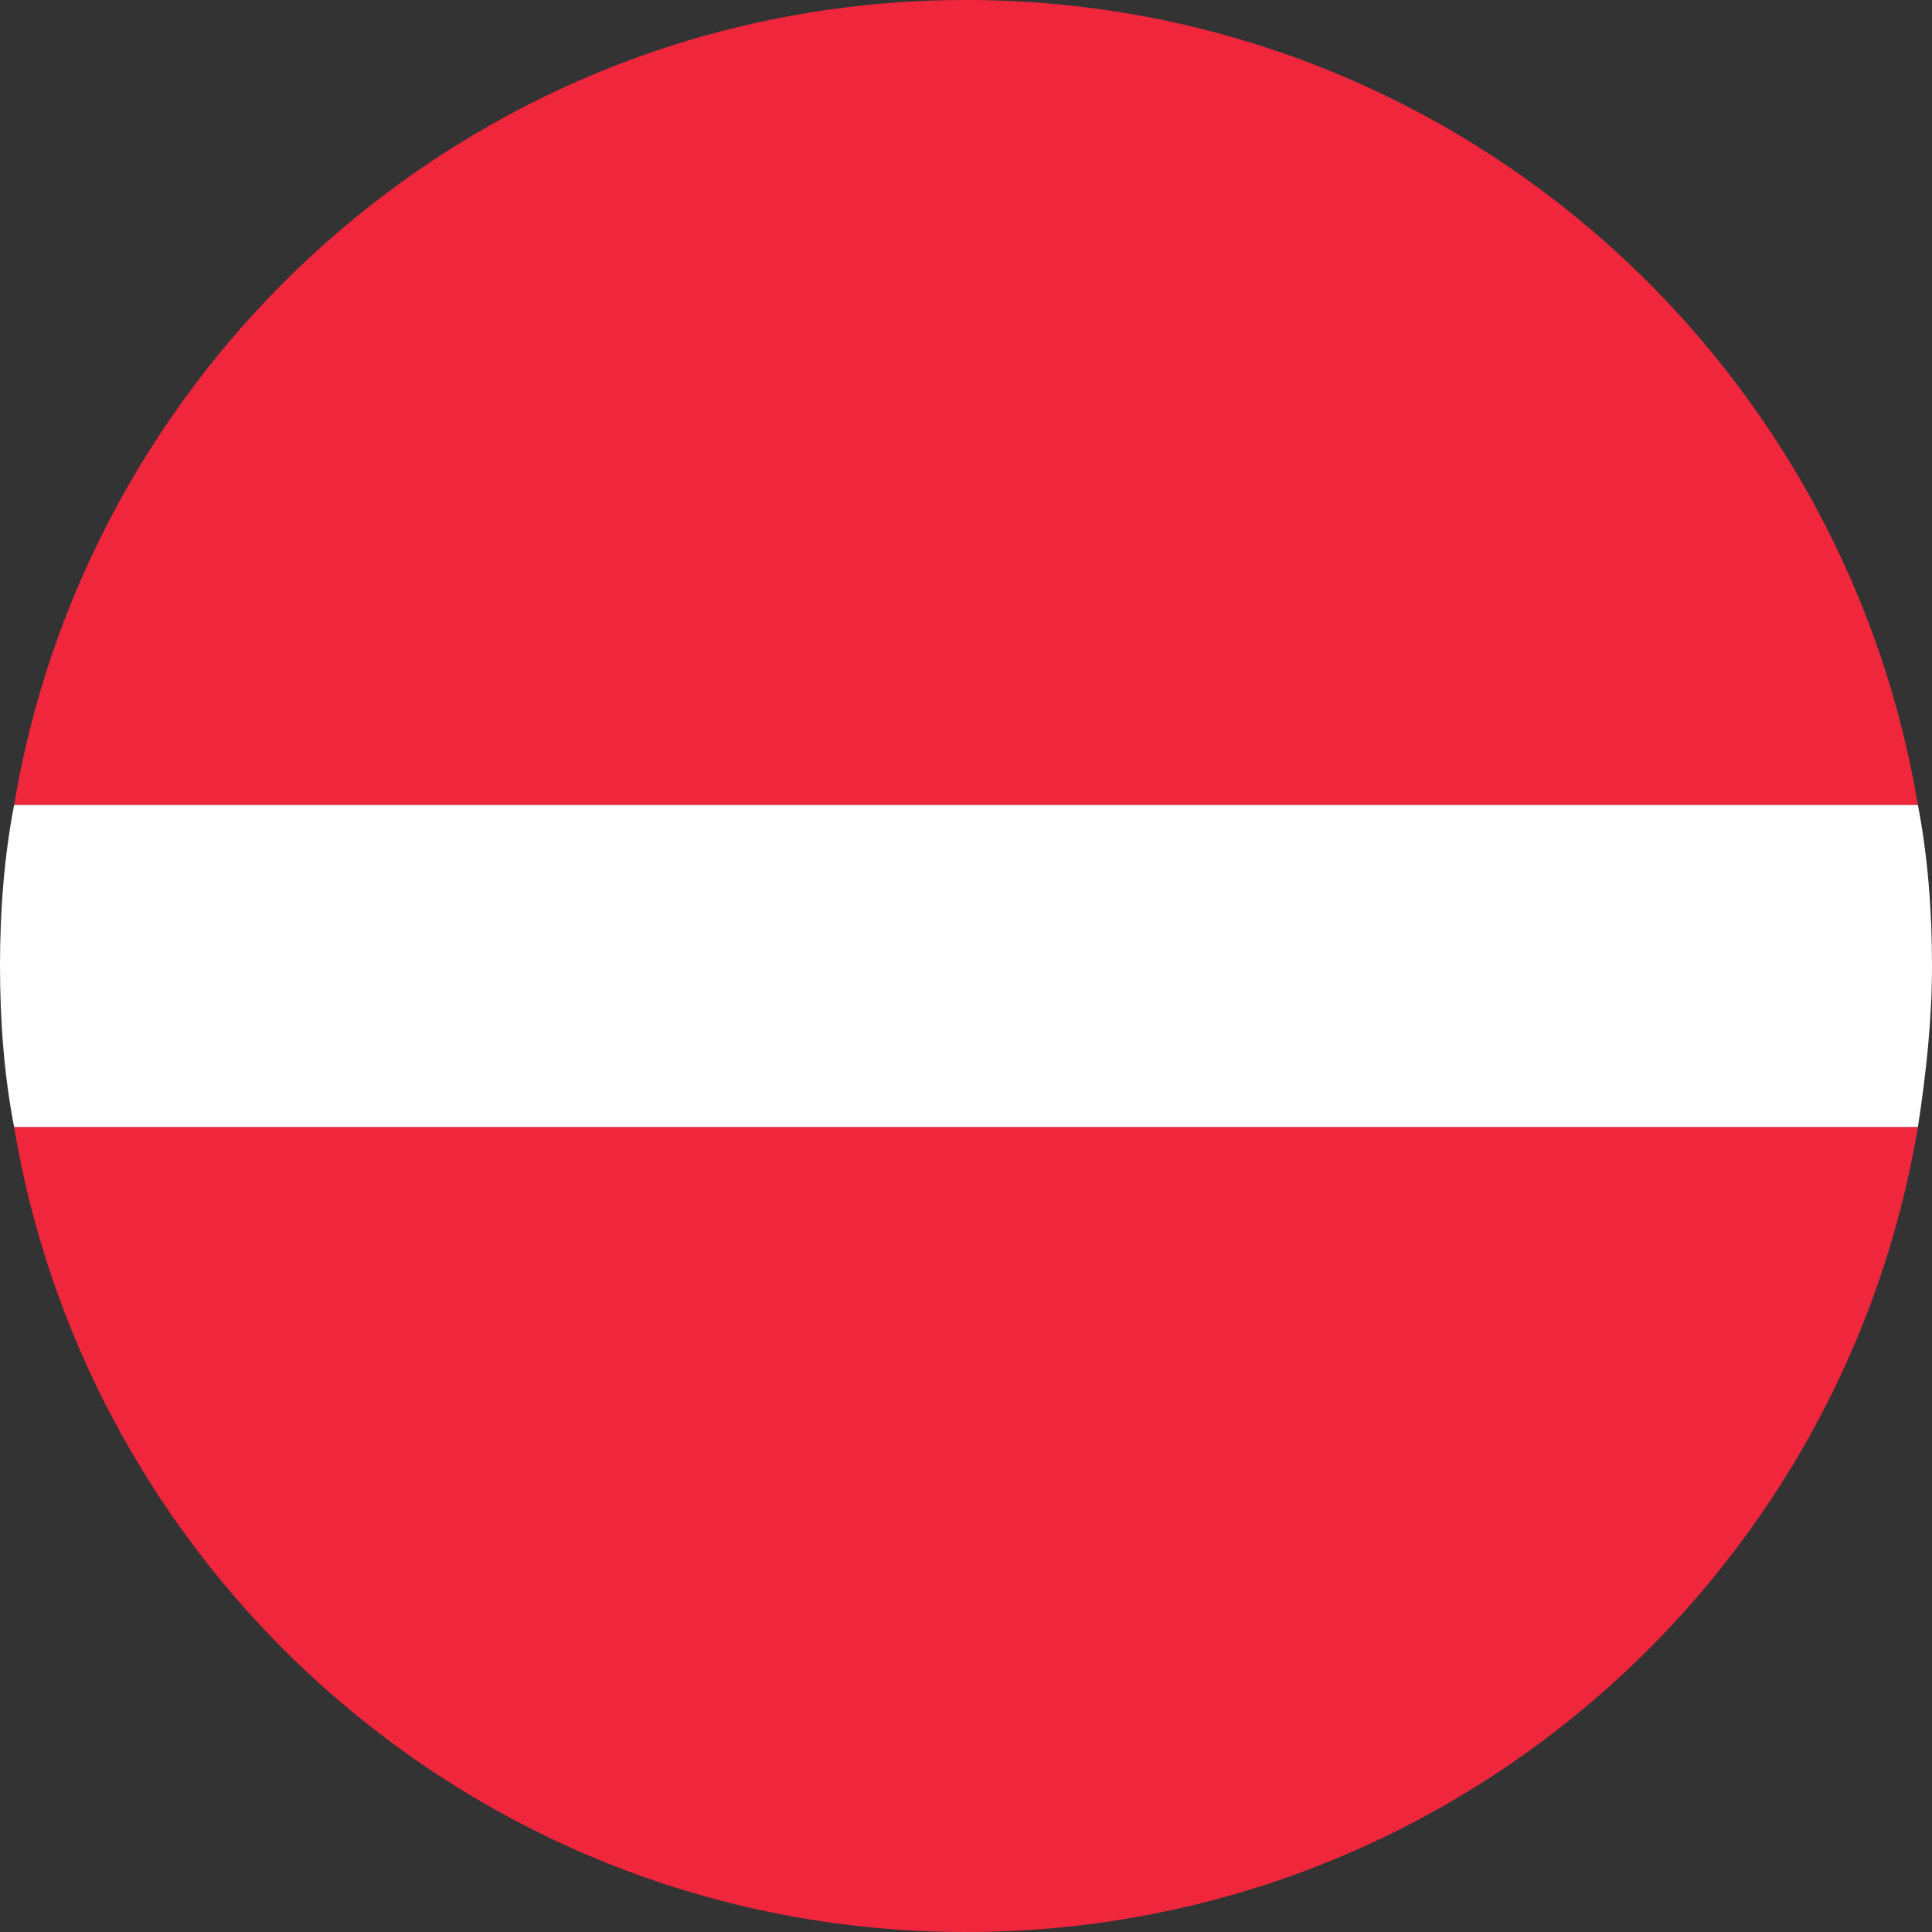
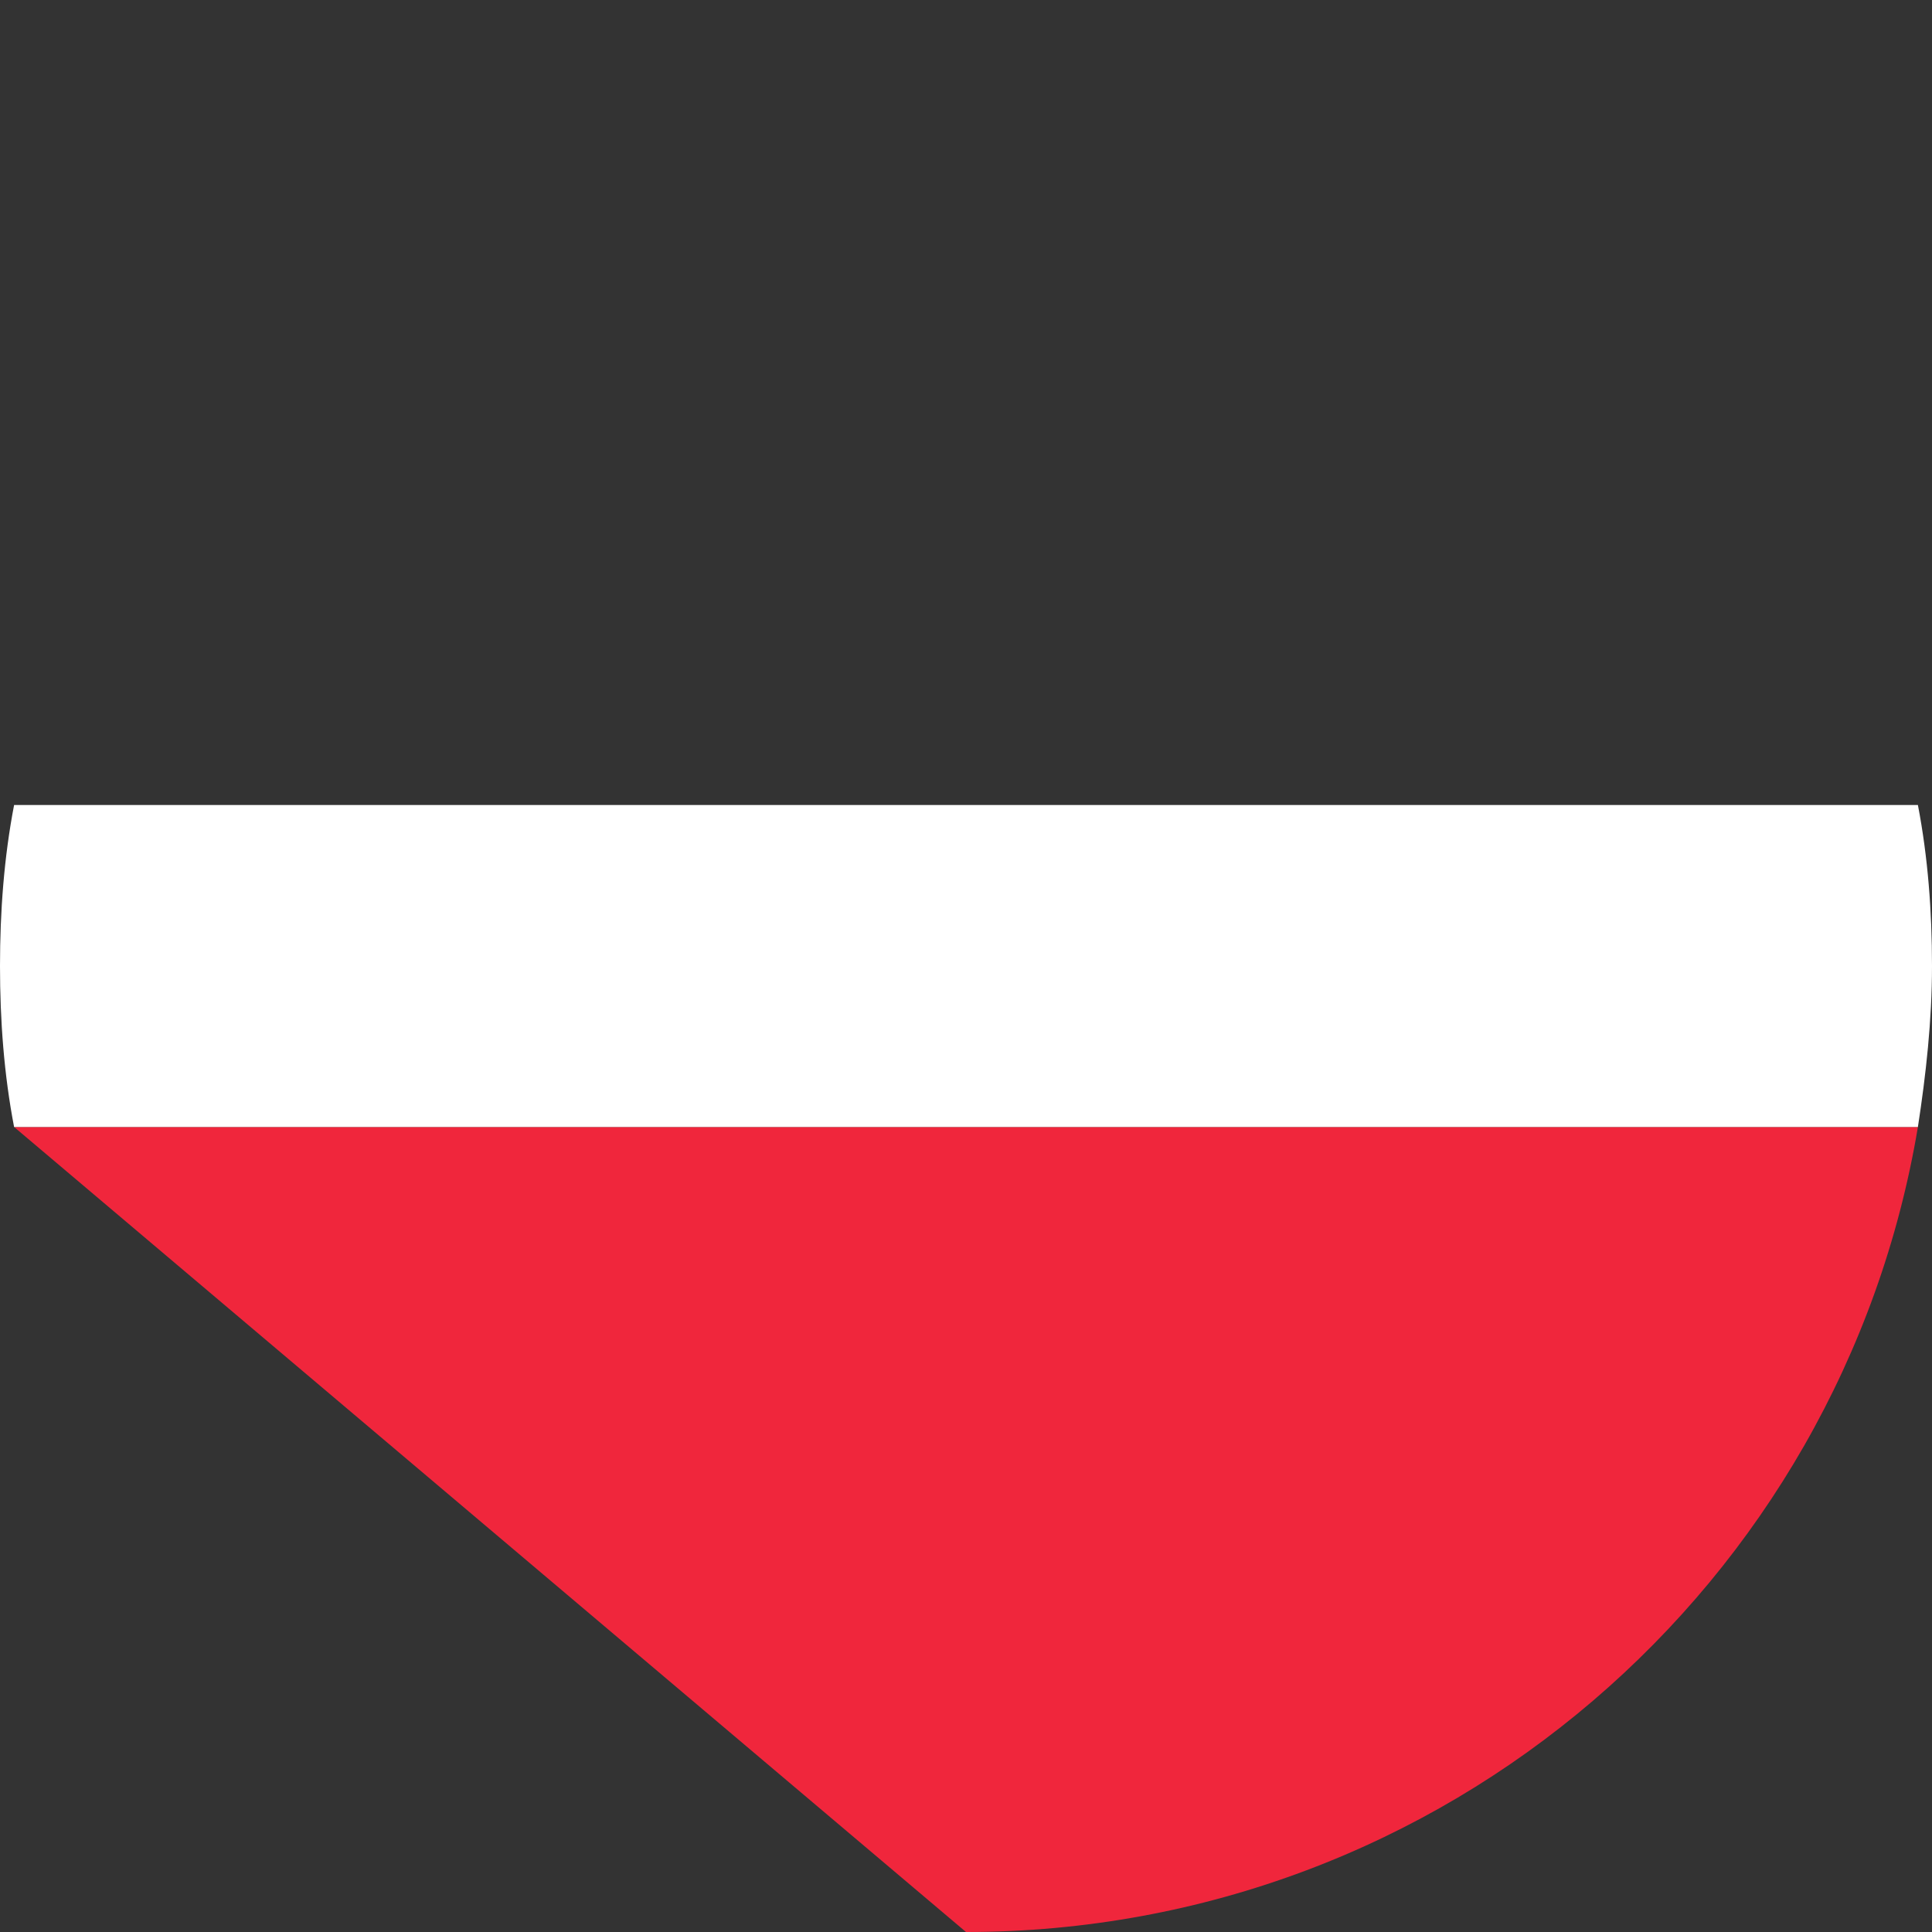
<svg xmlns="http://www.w3.org/2000/svg" width="64" height="64" viewBox="0 0 64 64" fill="none">
  <rect x="0" y="0" width="64" height="64" fill="#333333" stroke="none" />
  <g clip-path="url(#clip0_199_9170)">
-     <path d="M32 64C47.867 64 61 52.467 63.533 37.333H0.467C3 52.467 16.134 64 32 64Z" fill="#F0263C" />
-     <path d="M32 0C16.134 0 3 11.533 0.467 26.667H63.533C61 11.533 47.867 0 32 0Z" fill="#F0263C" />
+     <path d="M32 64C47.867 64 61 52.467 63.533 37.333H0.467Z" fill="#F0263C" />
    <path d="M63.533 26.667H0.467C0.133 28.4 0 30.2 0 32C0 33.8 0.133 35.6 0.467 37.333H63.533C63.8 35.6 64 33.8 64 32C64 30.2 63.867 28.4 63.533 26.667Z" fill="white" />
  </g>
  <defs>
    <clipPath id="clip0_199_9170">
      <rect width="64" height="64" fill="white" />
    </clipPath>
  </defs>
</svg>